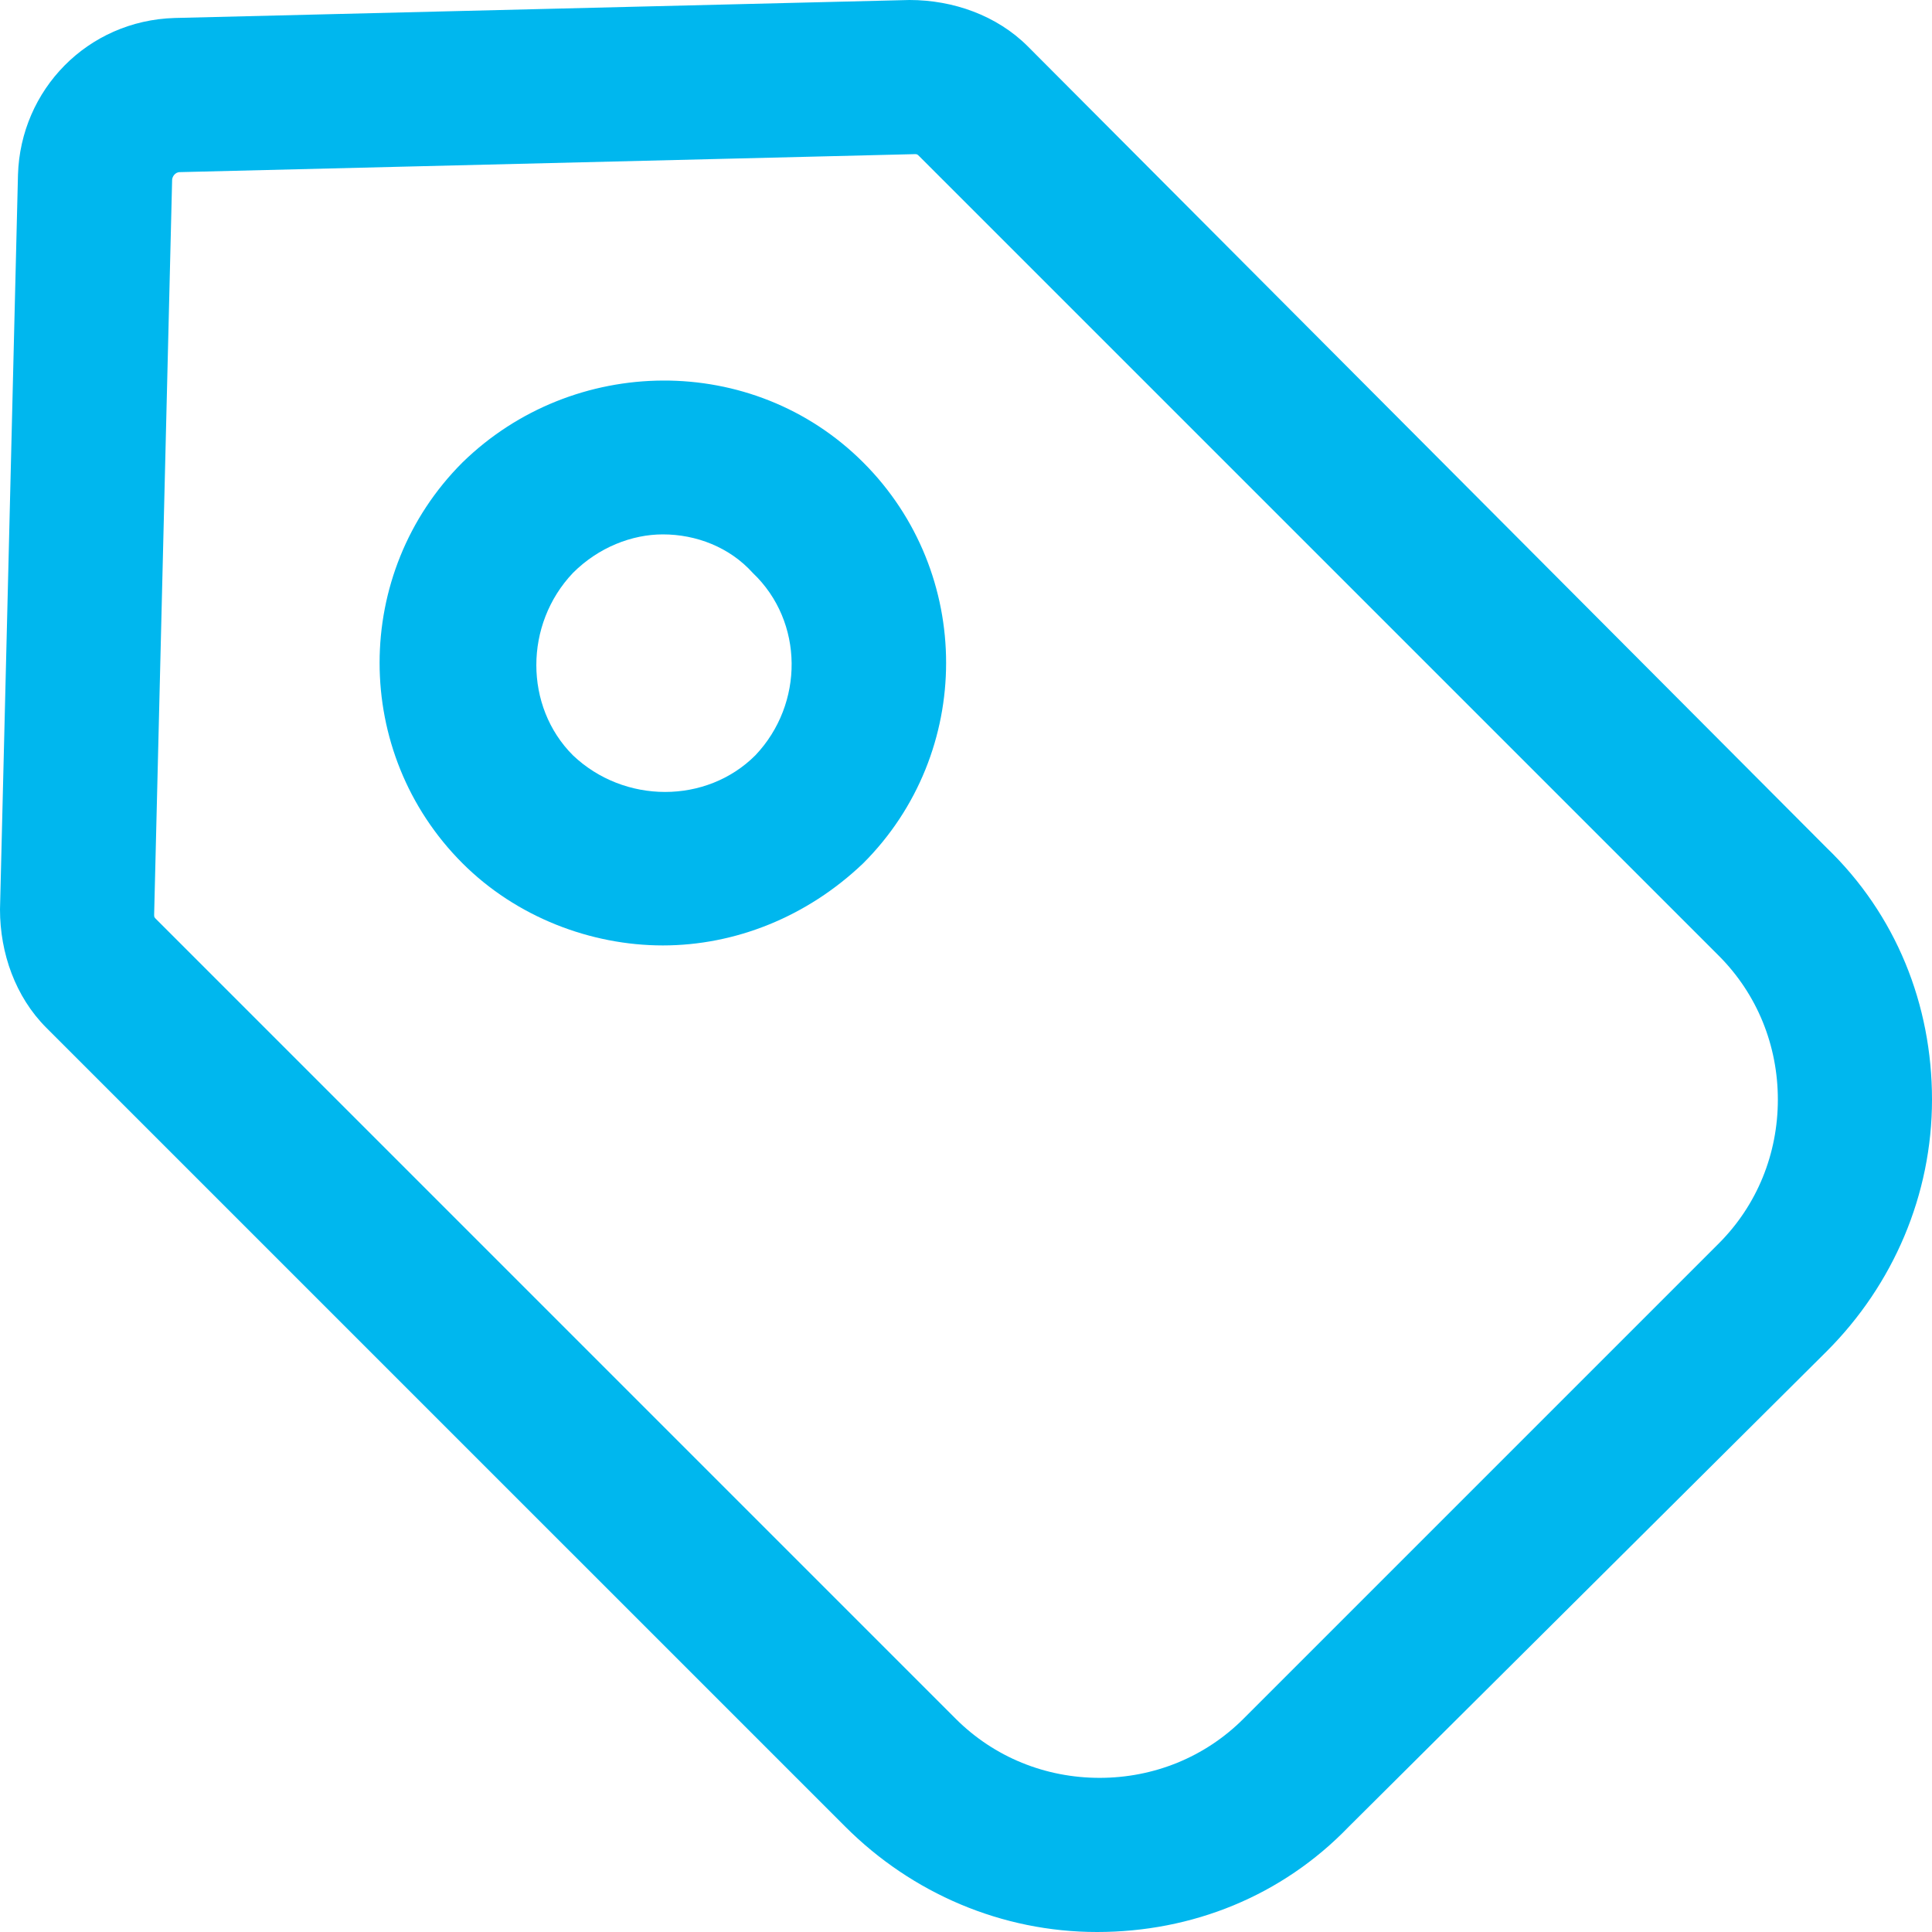
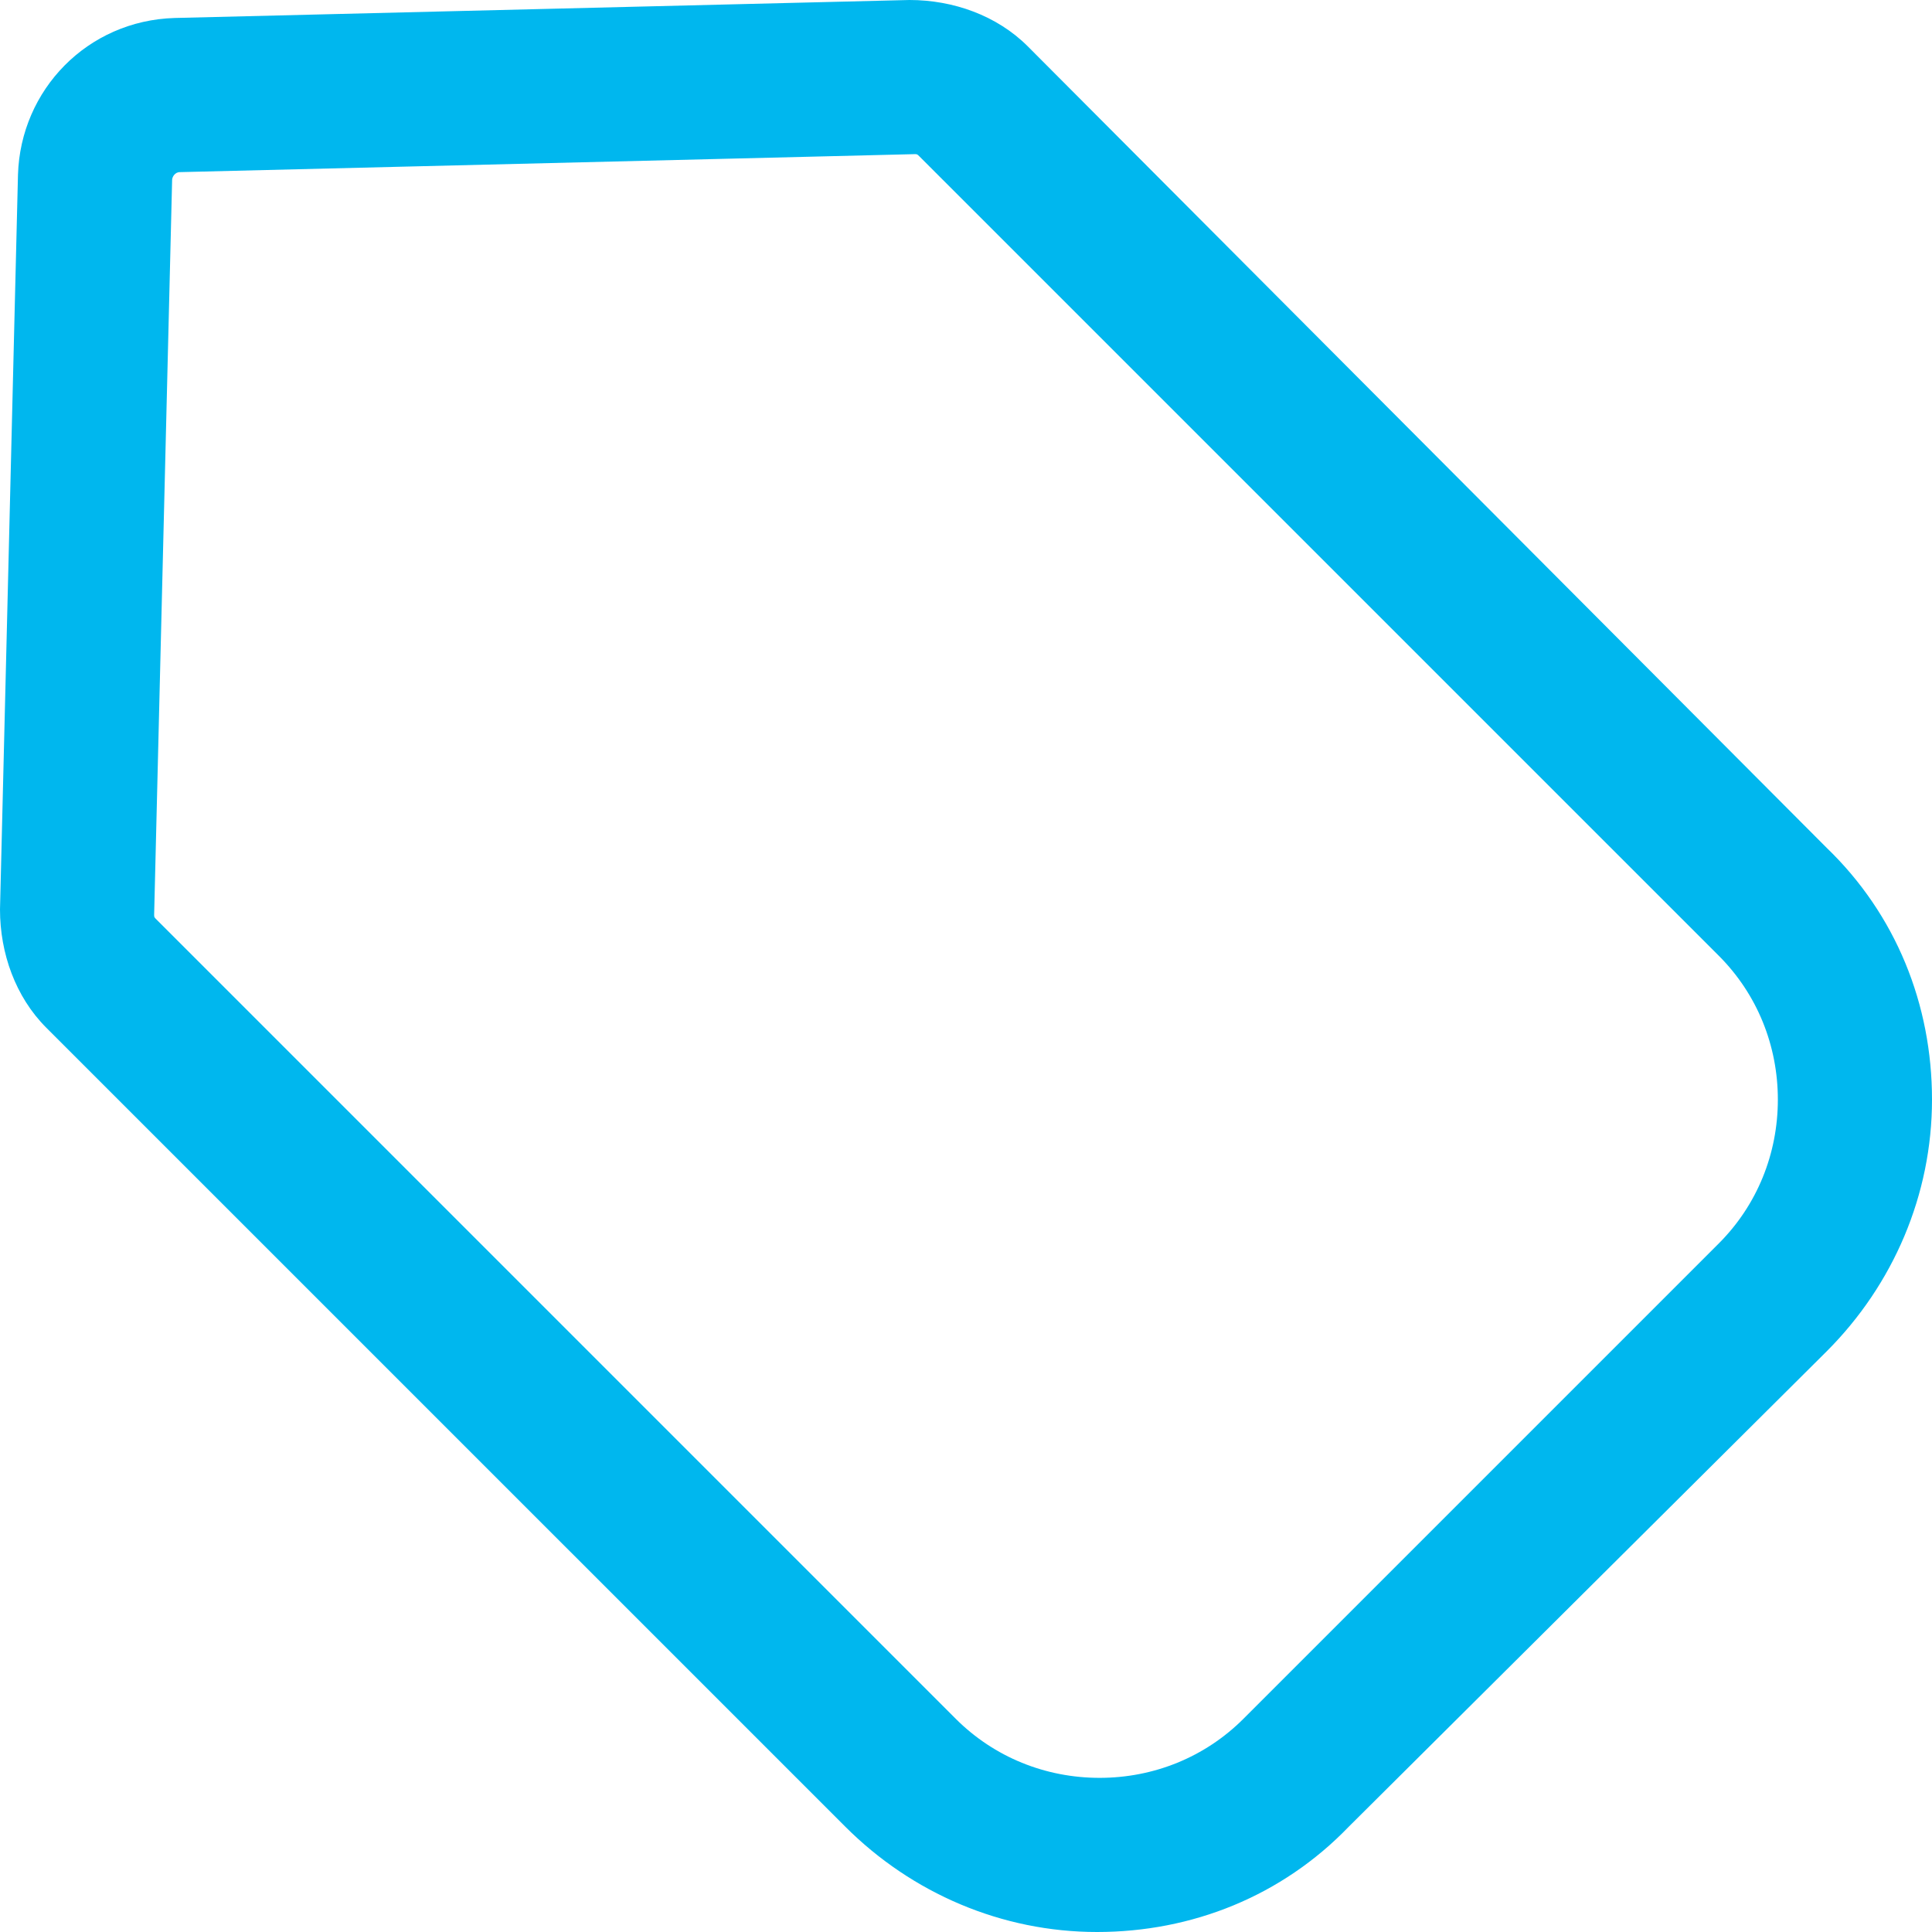
<svg xmlns="http://www.w3.org/2000/svg" width="65" height="65" viewBox="0 0 65 65" fill="none">
  <path d="M30.598 0L5.878 0.605C2.939 0.691 0.691 3.025 0.605 5.878L0 30.598C0 32.068 0.519 33.537 1.556 34.575L28.438 61.456C30.685 63.703 33.71 65 36.908 65C40.106 65 43.132 63.79 45.379 61.456L61.456 45.465C63.703 43.218 65 40.193 65 36.995C65 33.797 63.79 30.771 61.456 28.524L34.575 1.556C33.537 0.519 32.068 0 30.598 0ZM59.814 36.995C59.814 38.81 59.122 40.539 57.826 41.835L41.835 57.826C40.539 59.122 38.81 59.814 36.995 59.814C35.179 59.814 33.451 59.122 32.154 57.826L5.273 30.944C5.186 30.858 5.186 30.858 5.186 30.771L5.791 6.051C5.791 5.964 5.878 5.791 6.051 5.791L30.771 5.186C30.858 5.186 30.858 5.186 30.944 5.273L57.826 32.154C59.122 33.451 59.814 35.179 59.814 36.995Z" fill="#00B7EE" />
-   <path d="M15.559 15.559C11.842 19.275 11.842 25.326 15.559 29.043C17.374 30.858 19.881 31.808 22.301 31.808C24.721 31.808 27.142 30.858 29.043 29.043C32.76 25.326 32.76 19.275 29.043 15.559C25.326 11.842 19.276 11.928 15.559 15.559ZM25.413 25.412C23.77 27.055 21.005 27.055 19.276 25.412C17.634 23.77 17.634 21.004 19.276 19.275C20.14 18.411 21.264 17.979 22.301 17.979C23.425 17.979 24.548 18.411 25.326 19.275C27.055 20.918 27.055 23.683 25.413 25.412Z" fill="#00B7EE" />
</svg>